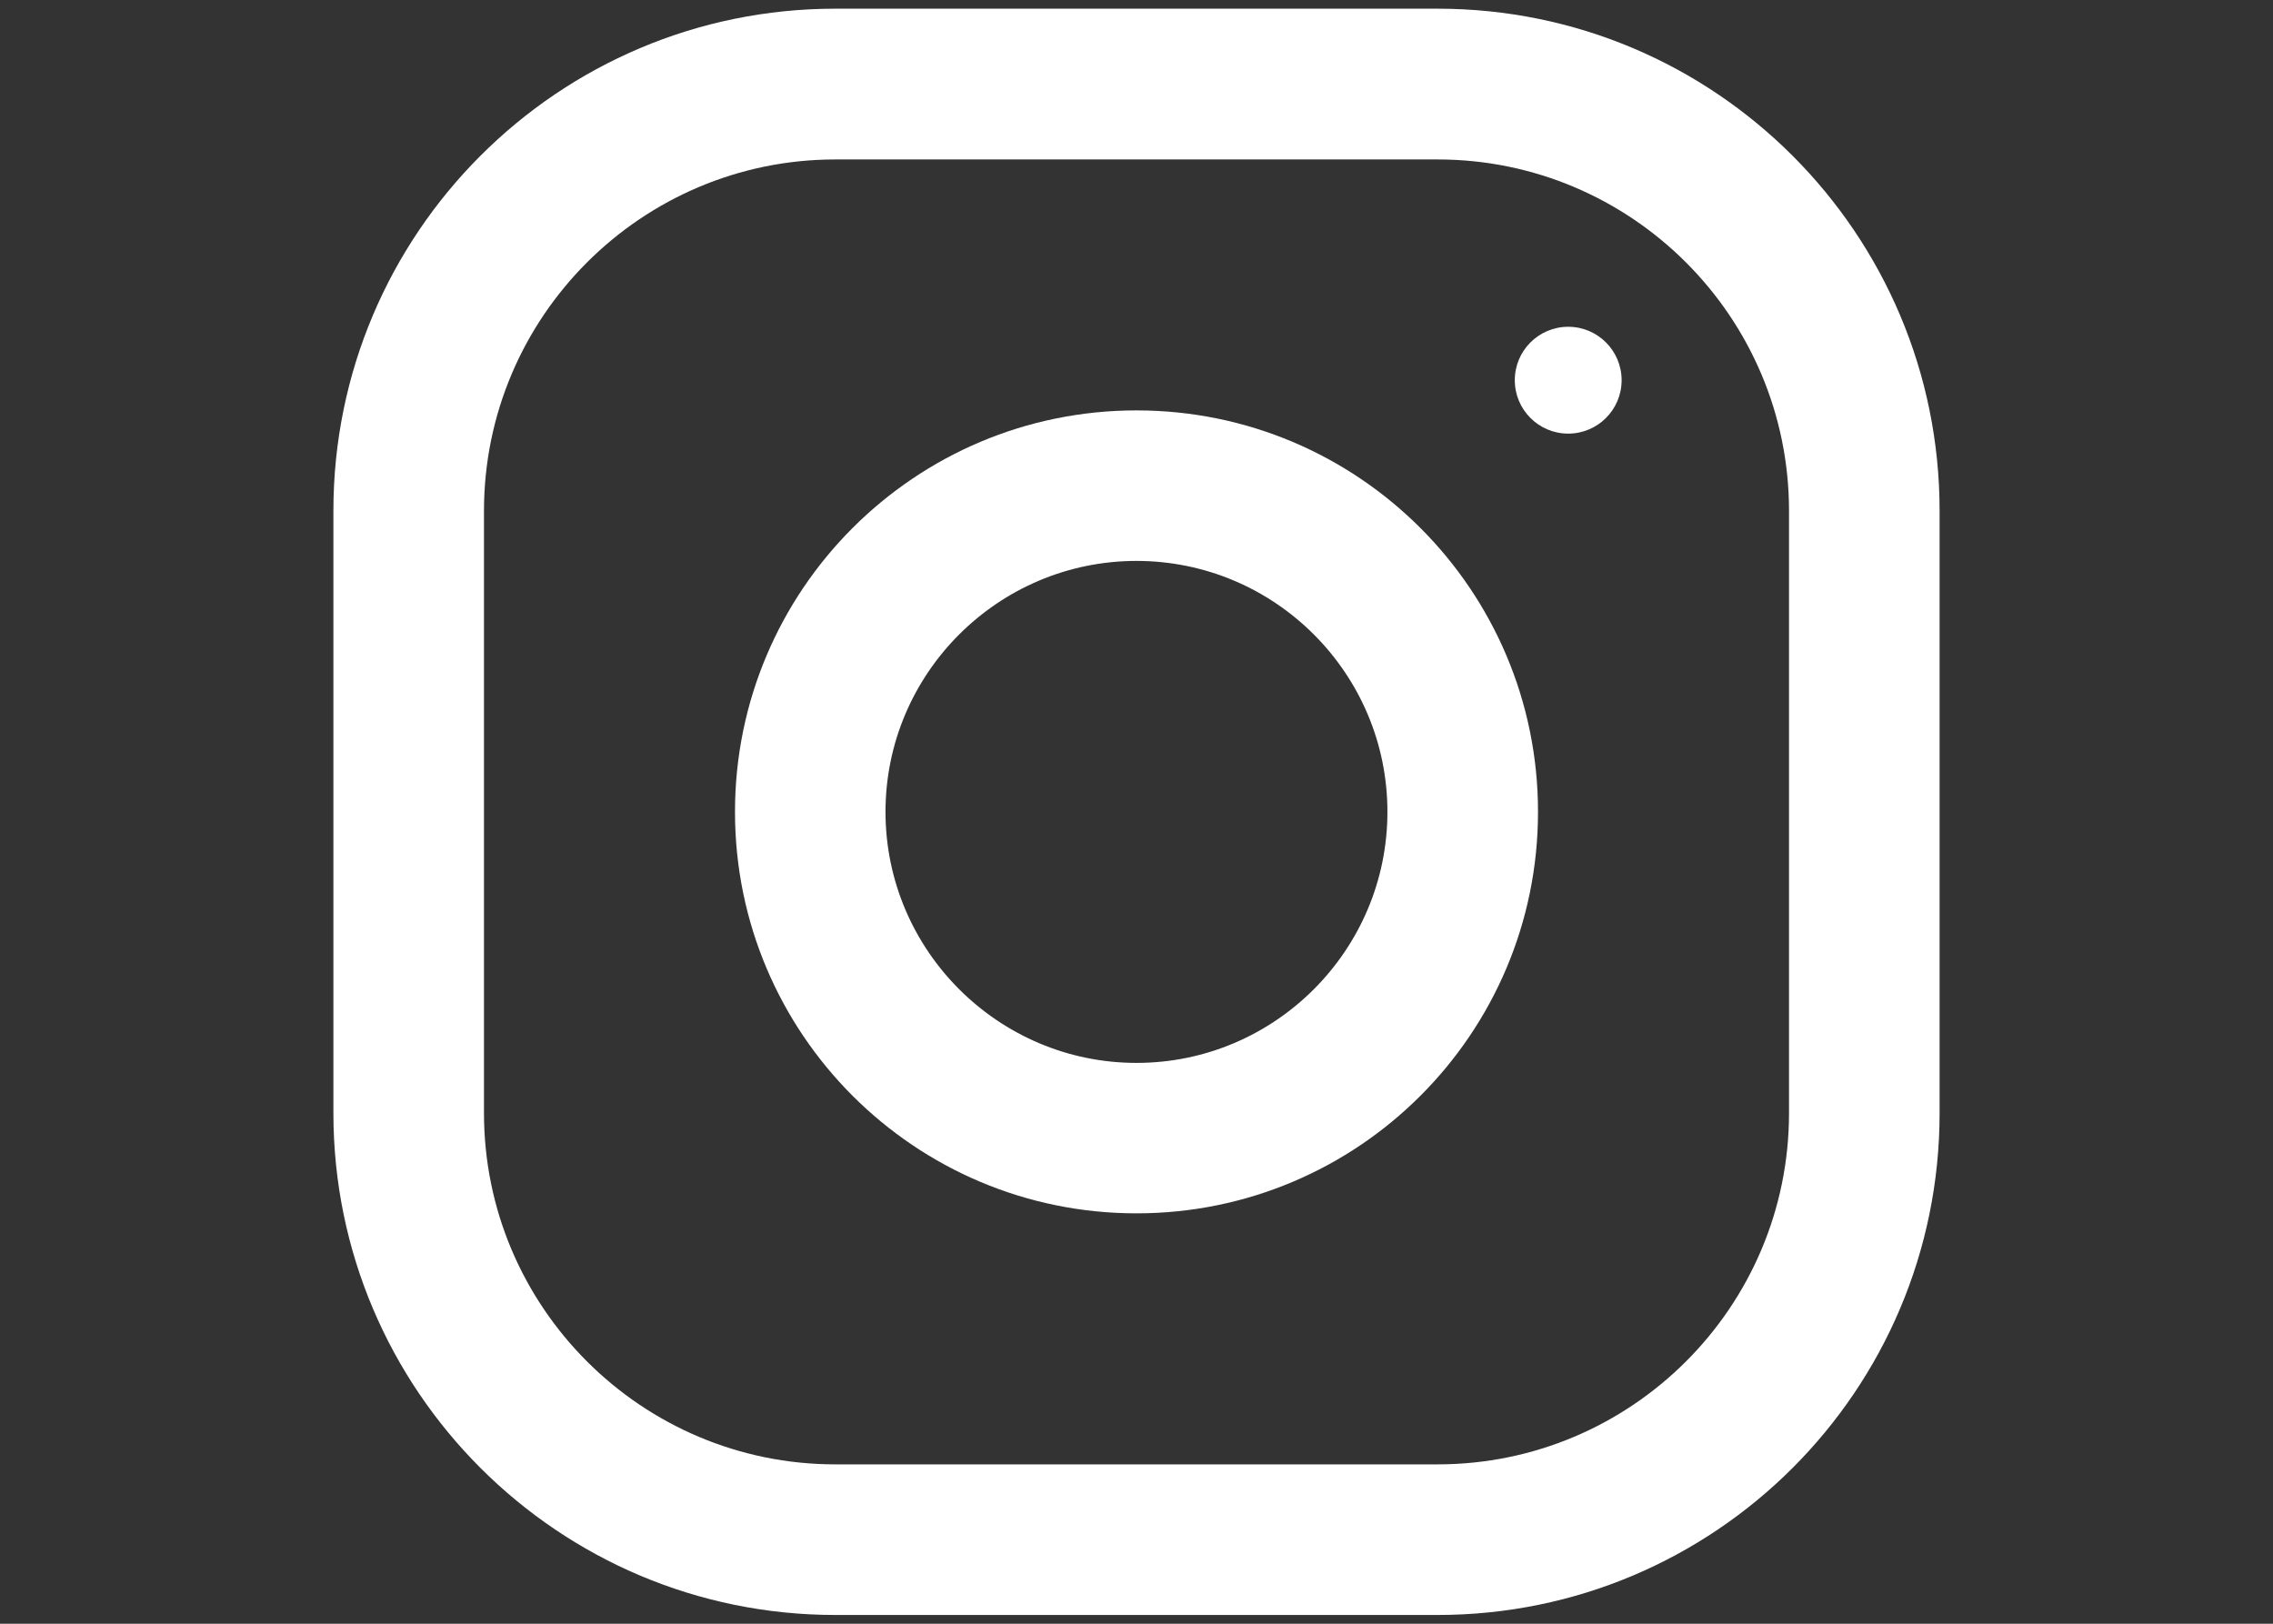
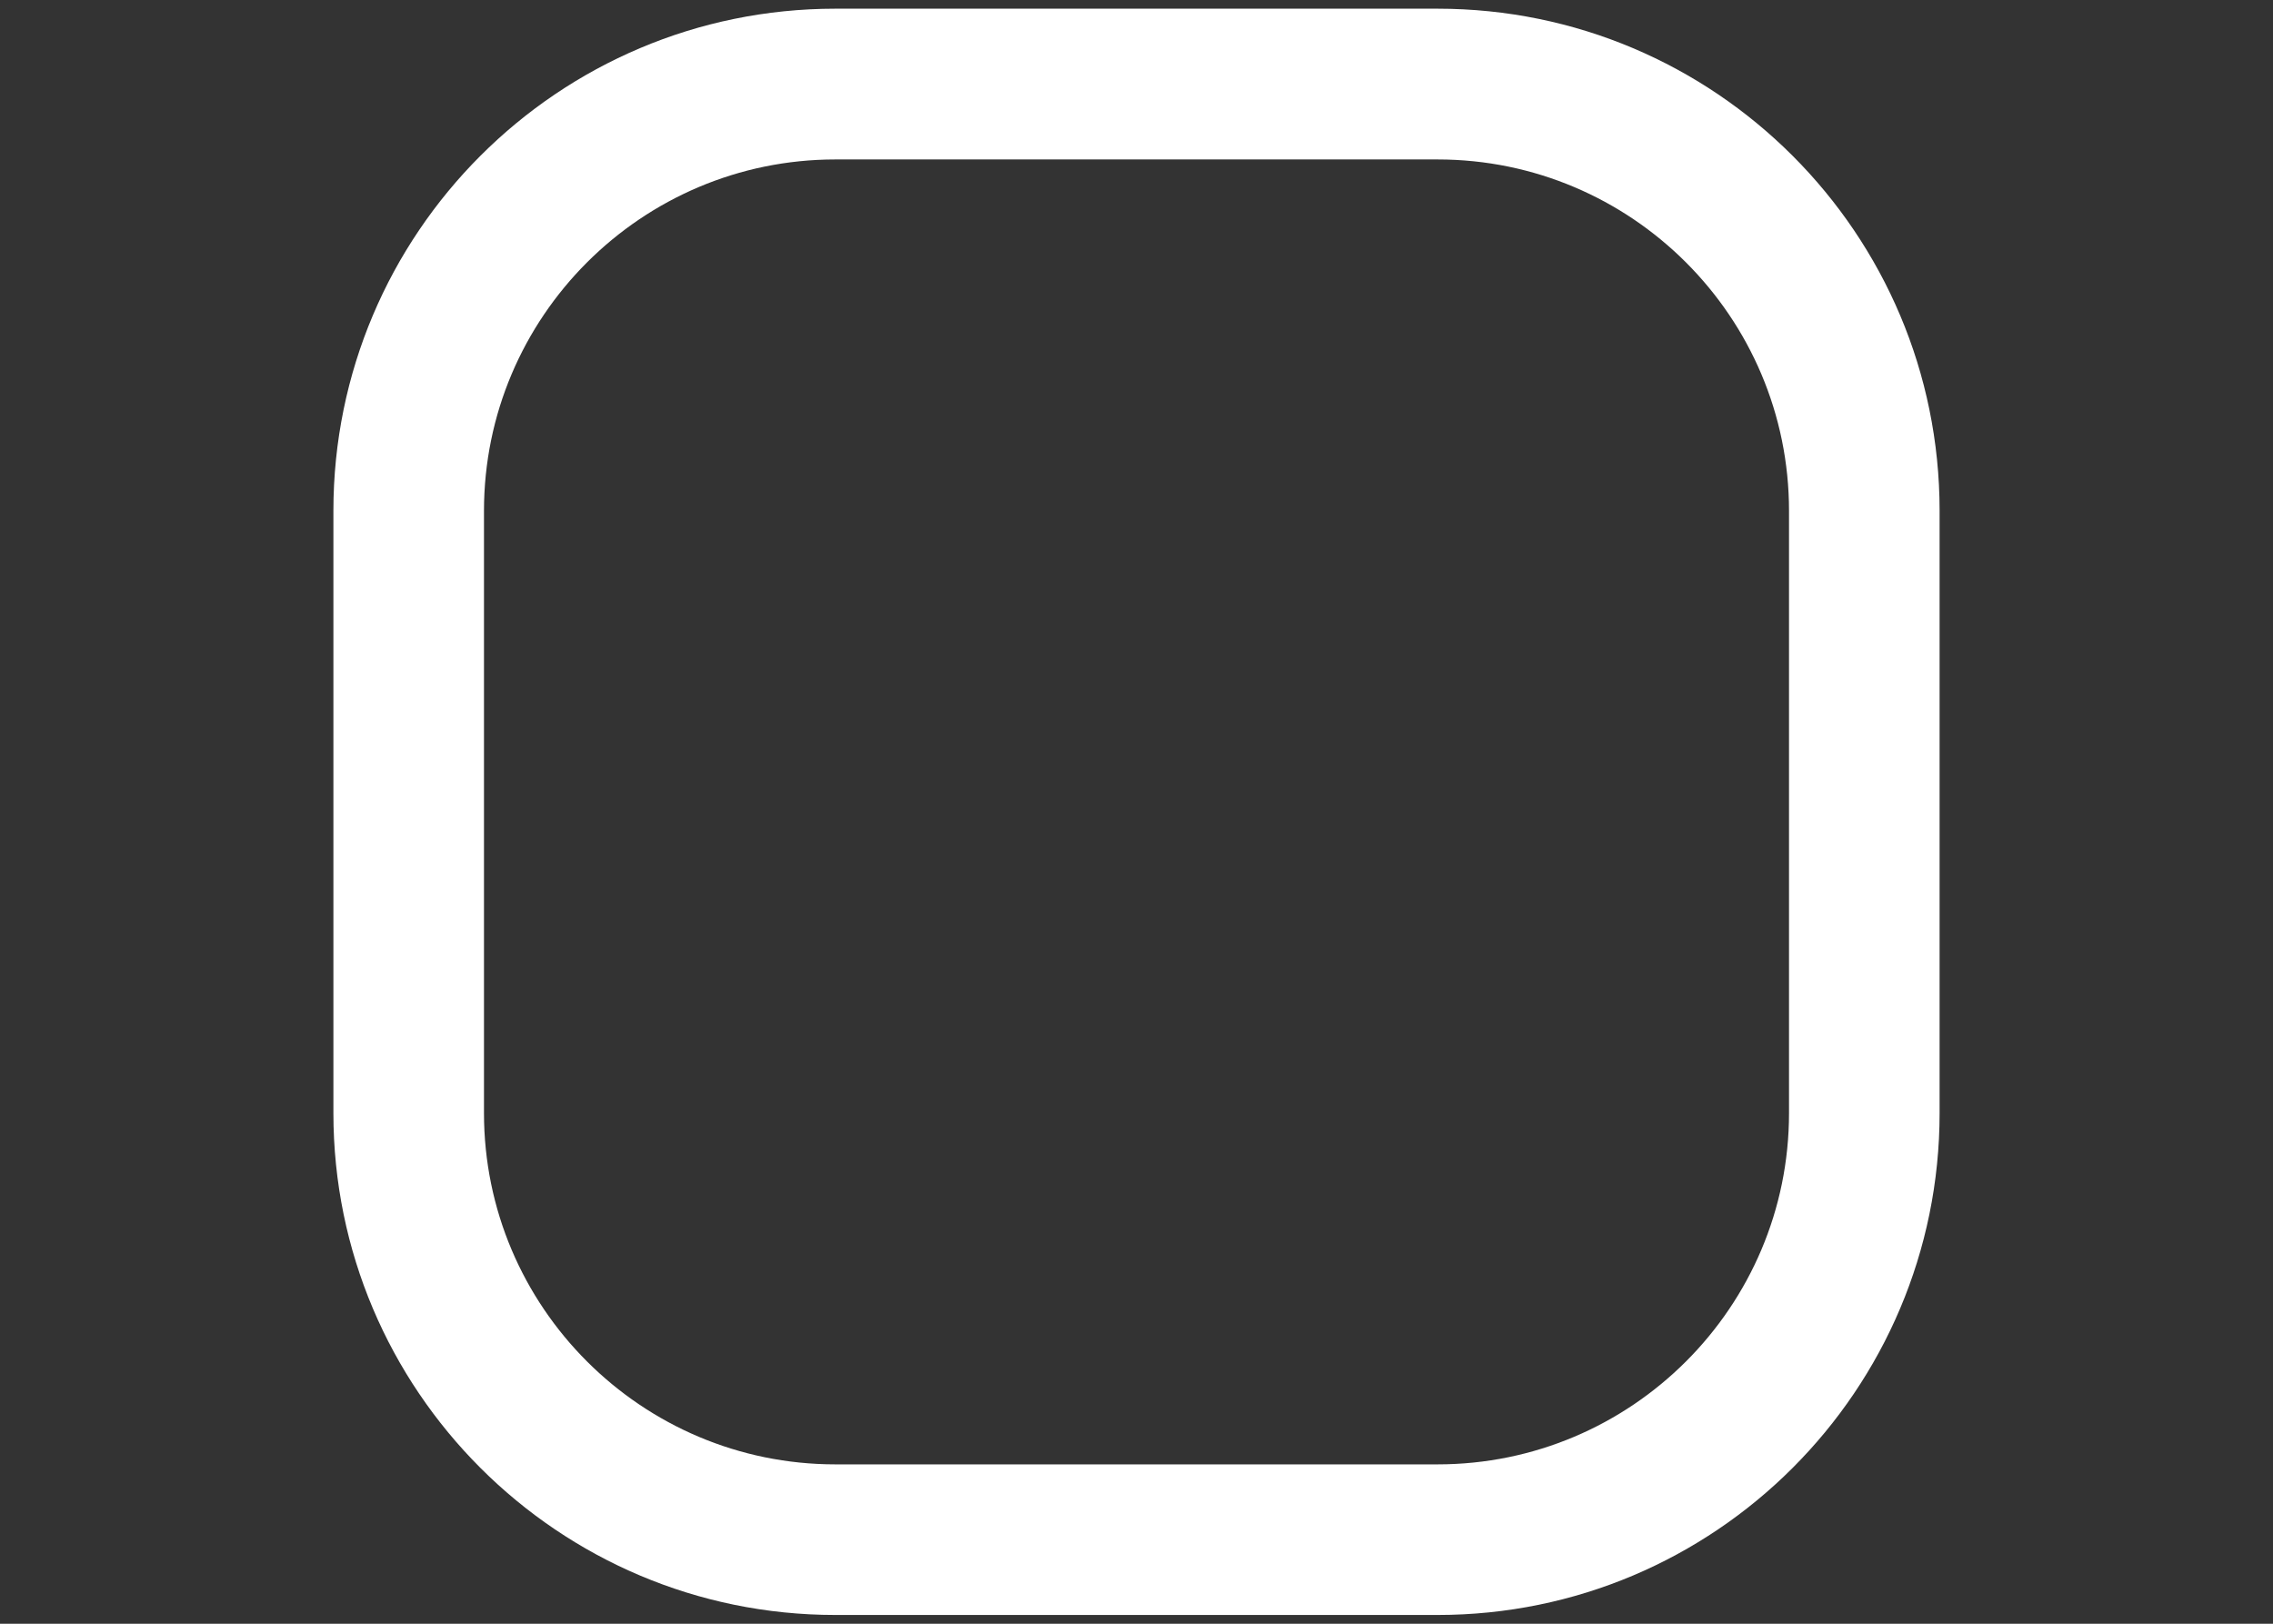
<svg xmlns="http://www.w3.org/2000/svg" version="1.1" id="Layer_1" x="0px" y="0px" width="28px" height="20px" viewBox="0 0 28 20" enable-background="new 0 0 28 20" xml:space="preserve">
  <rect x="0" y="0" width="28" height="20" fill="#333333" stroke="none" />
  <g>
    <path fill="#FFFFFF" d="M17.709,0.107H10.29c-3.413,0-6.183,2.769-6.183,6.184v7.419c0,3.414,2.77,6.182,6.183,6.182h7.419   c3.416,0,6.184-2.768,6.184-6.182V6.292C23.893,2.876,21.125,0.107,17.709,0.107z M22.038,13.711c0,2.387-1.941,4.326-4.329,4.326   H10.29c-2.387,0-4.328-1.939-4.328-4.326V6.292c0-2.388,1.941-4.328,4.328-4.328h7.419c2.388,0,4.329,1.94,4.329,4.328V13.711z" />
-     <path fill="#FFFFFF" d="M14,5.055c-2.732,0-4.946,2.214-4.946,4.945c0,2.732,2.214,4.945,4.946,4.945s4.946-2.213,4.946-4.945   C18.946,7.269,16.732,5.055,14,5.055z M14,13.092c-1.703,0-3.092-1.389-3.092-3.092c0-1.705,1.389-3.091,3.092-3.091   c1.705,0,3.091,1.386,3.091,3.091C17.091,11.703,15.705,13.092,14,13.092z" />
-     <circle fill="#FFFFFF" cx="19.318" cy="4.683" r="0.658" />
  </g>
</svg>